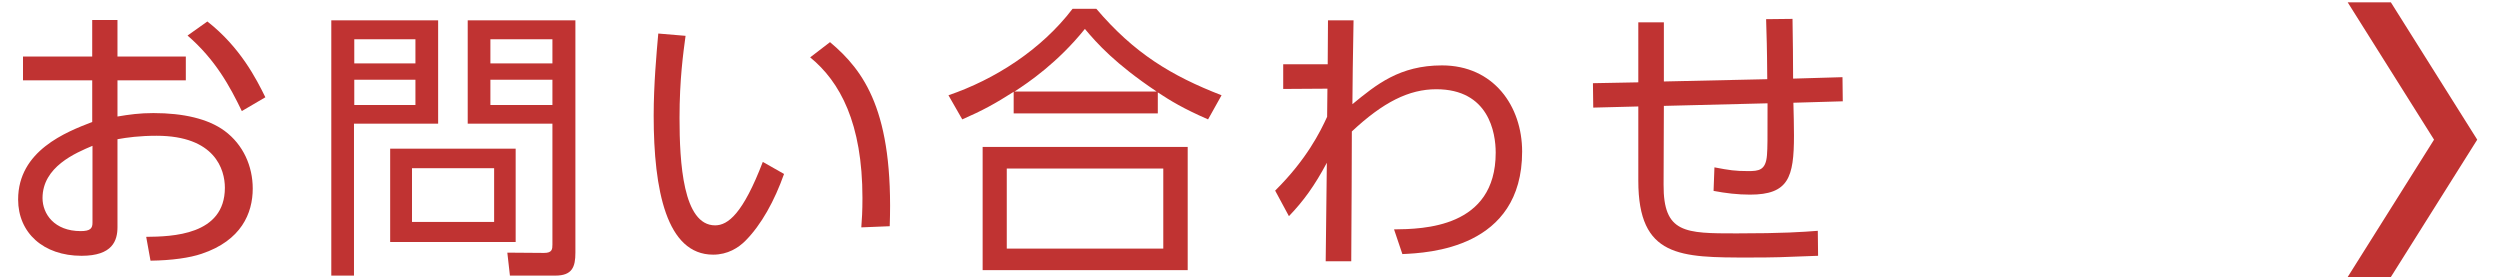
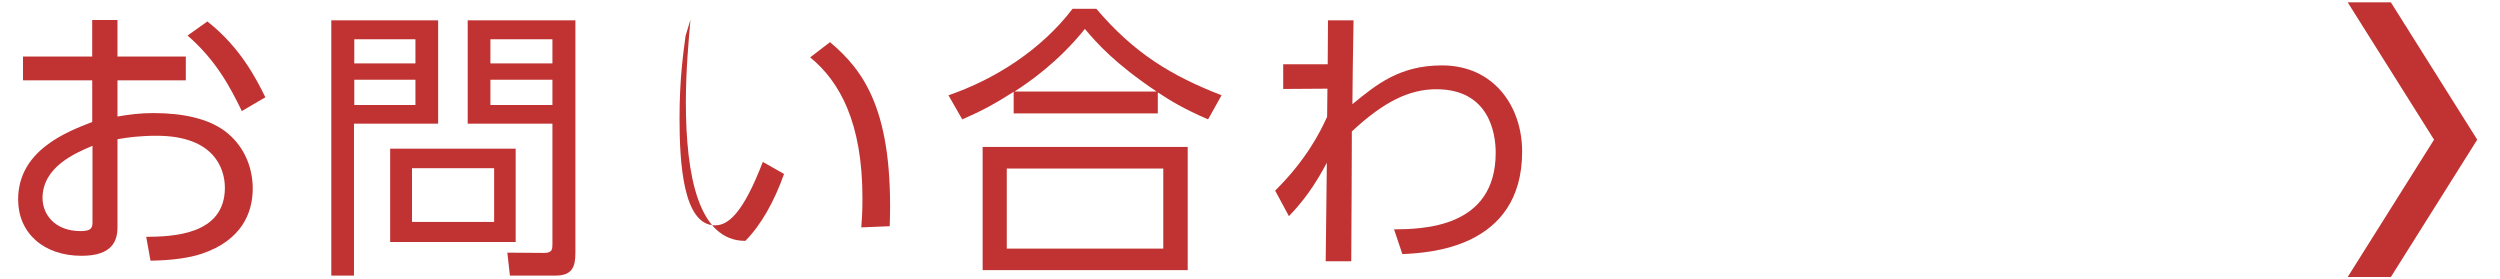
<svg xmlns="http://www.w3.org/2000/svg" version="1.1" id="レイヤー_1" x="0px" y="0px" width="537px" height="60px" viewBox="0 0 537 60" style="enable-background:new 0 0 537 60;" xml:space="preserve">
  <style type="text/css">
	.st0{fill:#C03332;}
</style>
  <g>
    <g>
      <path class="st0" d="M25.234,25.029c2.528-0.434,4.813-0.741,7.712-0.741c6.476,0,11.78,1.233,15.297,3.824    c4.008,2.962,6.045,7.588,6.045,12.398c0,5.307-2.468,11.165-10.981,14.004c-2.528,0.862-6.353,1.419-10.978,1.48l-0.925-5.12    c5.491-0.06,16.9-0.307,16.9-10.547c0-3.887-2.097-11.165-14.679-11.165c-3.64,0-6.353,0.371-8.39,0.741v18.874    c0,2.899-1.049,6.169-7.712,6.169c-8.203,0-13.63-4.933-13.63-12.09c0-10.487,10.3-14.495,15.915-16.653v-8.944H4.94v-5.12h14.866    V4.302h5.427v7.835h14.682v5.12H25.234V25.029z M19.866,31.321c-3.637,1.54-10.731,4.502-10.731,11.226    c0,3.393,2.528,7.094,8.203,7.094c2.097,0,2.528-0.618,2.528-1.79V31.321z M44.541,4.612C51.635,10.163,55.089,17.01,57,20.894    l-5.057,2.962c-2.592-5.367-5.675-11.042-11.659-16.222L44.541,4.612z" />
      <path class="st0" d="M94.112,4.365v22.204H76.036V59.2h-4.873V4.365H94.112z M89.236,8.436H76.099v5.18h13.136V8.436z     M89.236,17.133H76.099v5.427h13.136V17.133z M110.764,51.985H83.808V31.936h26.956V51.985z M106.139,36.131H88.497v11.536h17.641    V36.131z M123.596,54.267c0,3.083-0.681,4.933-4.318,4.933h-9.746l-0.558-4.933l7.896,0.06c1.73,0,1.79-0.802,1.79-1.787V26.569    h-18.196V4.365h23.132V54.267z M118.66,8.436h-13.323v5.18h13.323V8.436z M118.66,17.133h-13.323v5.427h13.323V17.133z" />
-       <path class="st0" d="M147.259,7.695c-0.494,3.701-1.296,9.315-1.296,17.641c0,9.562,0.741,23.069,7.648,23.069    c2.772,0,5.985-2.528,10.24-13.63l4.563,2.589c-2.037,5.738-4.87,10.918-8.323,14.375c-1.483,1.48-3.767,2.959-6.913,2.959    c-9.99,0-12.768-13.817-12.768-29.855c0-6.723,0.618-13.447,0.988-17.641L147.259,7.695z M185.007,48.839    c0.127-1.606,0.247-3.457,0.247-6.292c0-16.101-4.81-24.982-11.229-30.226l4.261-3.27c7.341,6.169,13.694,14.866,12.826,39.541    L185.007,48.839z" />
+       <path class="st0" d="M147.259,7.695c-0.494,3.701-1.296,9.315-1.296,17.641c0,9.562,0.741,23.069,7.648,23.069    c2.772,0,5.985-2.528,10.24-13.63l4.563,2.589c-2.037,5.738-4.87,10.918-8.323,14.375c-9.99,0-12.768-13.817-12.768-29.855c0-6.723,0.618-13.447,0.988-17.641L147.259,7.695z M185.007,48.839    c0.127-1.606,0.247-3.457,0.247-6.292c0-16.101-4.81-24.982-11.229-30.226l4.261-3.27c7.341,6.169,13.694,14.866,12.826,39.541    L185.007,48.839z" />
      <path class="st0" d="M259.493,25.644c-5.364-2.342-8.076-4.008-10.795-5.798v4.505h-30.961v-4.629    c-4.074,2.592-6.666,4.011-11.042,5.922l-2.965-5.18c9.933-3.393,19.926-9.746,26.652-18.567h5.117    c8.143,9.562,16.098,14.372,26.893,18.567L259.493,25.644z M255.117,31.565v26.462h-44.046V31.565H255.117z M249.873,36.194    h-33.619v17.207h33.619V36.194z M248.451,19.662c-8.944-5.985-12.826-10.364-15.417-13.447    c-5.798,7.217-12.151,11.533-15.116,13.447H248.451z" />
      <path class="st0" d="M275.633,19.107V13.8h9.559l0.06-9.435h5.491c-0.187,10.424-0.187,11.596-0.247,18.012    c5.123-4.195,10.12-8.329,19.245-8.329c11.102,0,17.213,8.76,17.213,18.506c0,20.848-20.173,21.773-25.724,22.02l-1.79-5.304    c6.232-0.063,21.836-0.307,21.836-16.469c0-4.318-1.483-13.633-12.765-13.633c-5.864,0-11.415,2.775-18.136,9.068    c0,5.985-0.066,16.346-0.126,27.881h-5.491l0.247-21.158c-2.592,4.873-4.996,8.206-8.143,11.473l-2.959-5.488    c6.787-6.723,9.686-12.645,11.162-15.854l0.066-6.045L275.633,19.107z" />
-       <path class="st0" d="M379.607,17.01c-0.06-7.896-0.127-8.329-0.247-12.892l5.672-0.063c0.066,2.037,0.127,10.981,0.127,12.832    l10.608-0.31l0.06,5.183l-10.608,0.307c0.06,1.112,0.127,5.985,0.127,7.034c0,9.005-1.175,12.705-9.438,12.705    c-2.652,0-5.244-0.307-7.835-0.802l0.187-5.057c3.206,0.615,4.436,0.802,7.214,0.802c2.284,0,3.827-0.124,4.074-3.457    c0.121-1.787,0.121-2.712,0.121-11.102l-22.27,0.554l-0.06,16.903c-0.06,10.484,4.629,10.484,15.671,10.484    c10.053,0,14.248-0.307,17.455-0.554l0.06,5.367c-7.769,0.307-9.312,0.371-14.803,0.371c-14.803,0-23.813,0-23.813-16.469V22.868    l-9.68,0.247l-0.066-5.244l9.746-0.184V4.796h5.491v12.705L379.607,17.01z" />
    </g>
    <polygon class="st0" points="513.558,59.5 532.108,30 513.558,0.5 504.283,0.5 522.833,30 504.283,59.5  " />
  </g>
</svg>